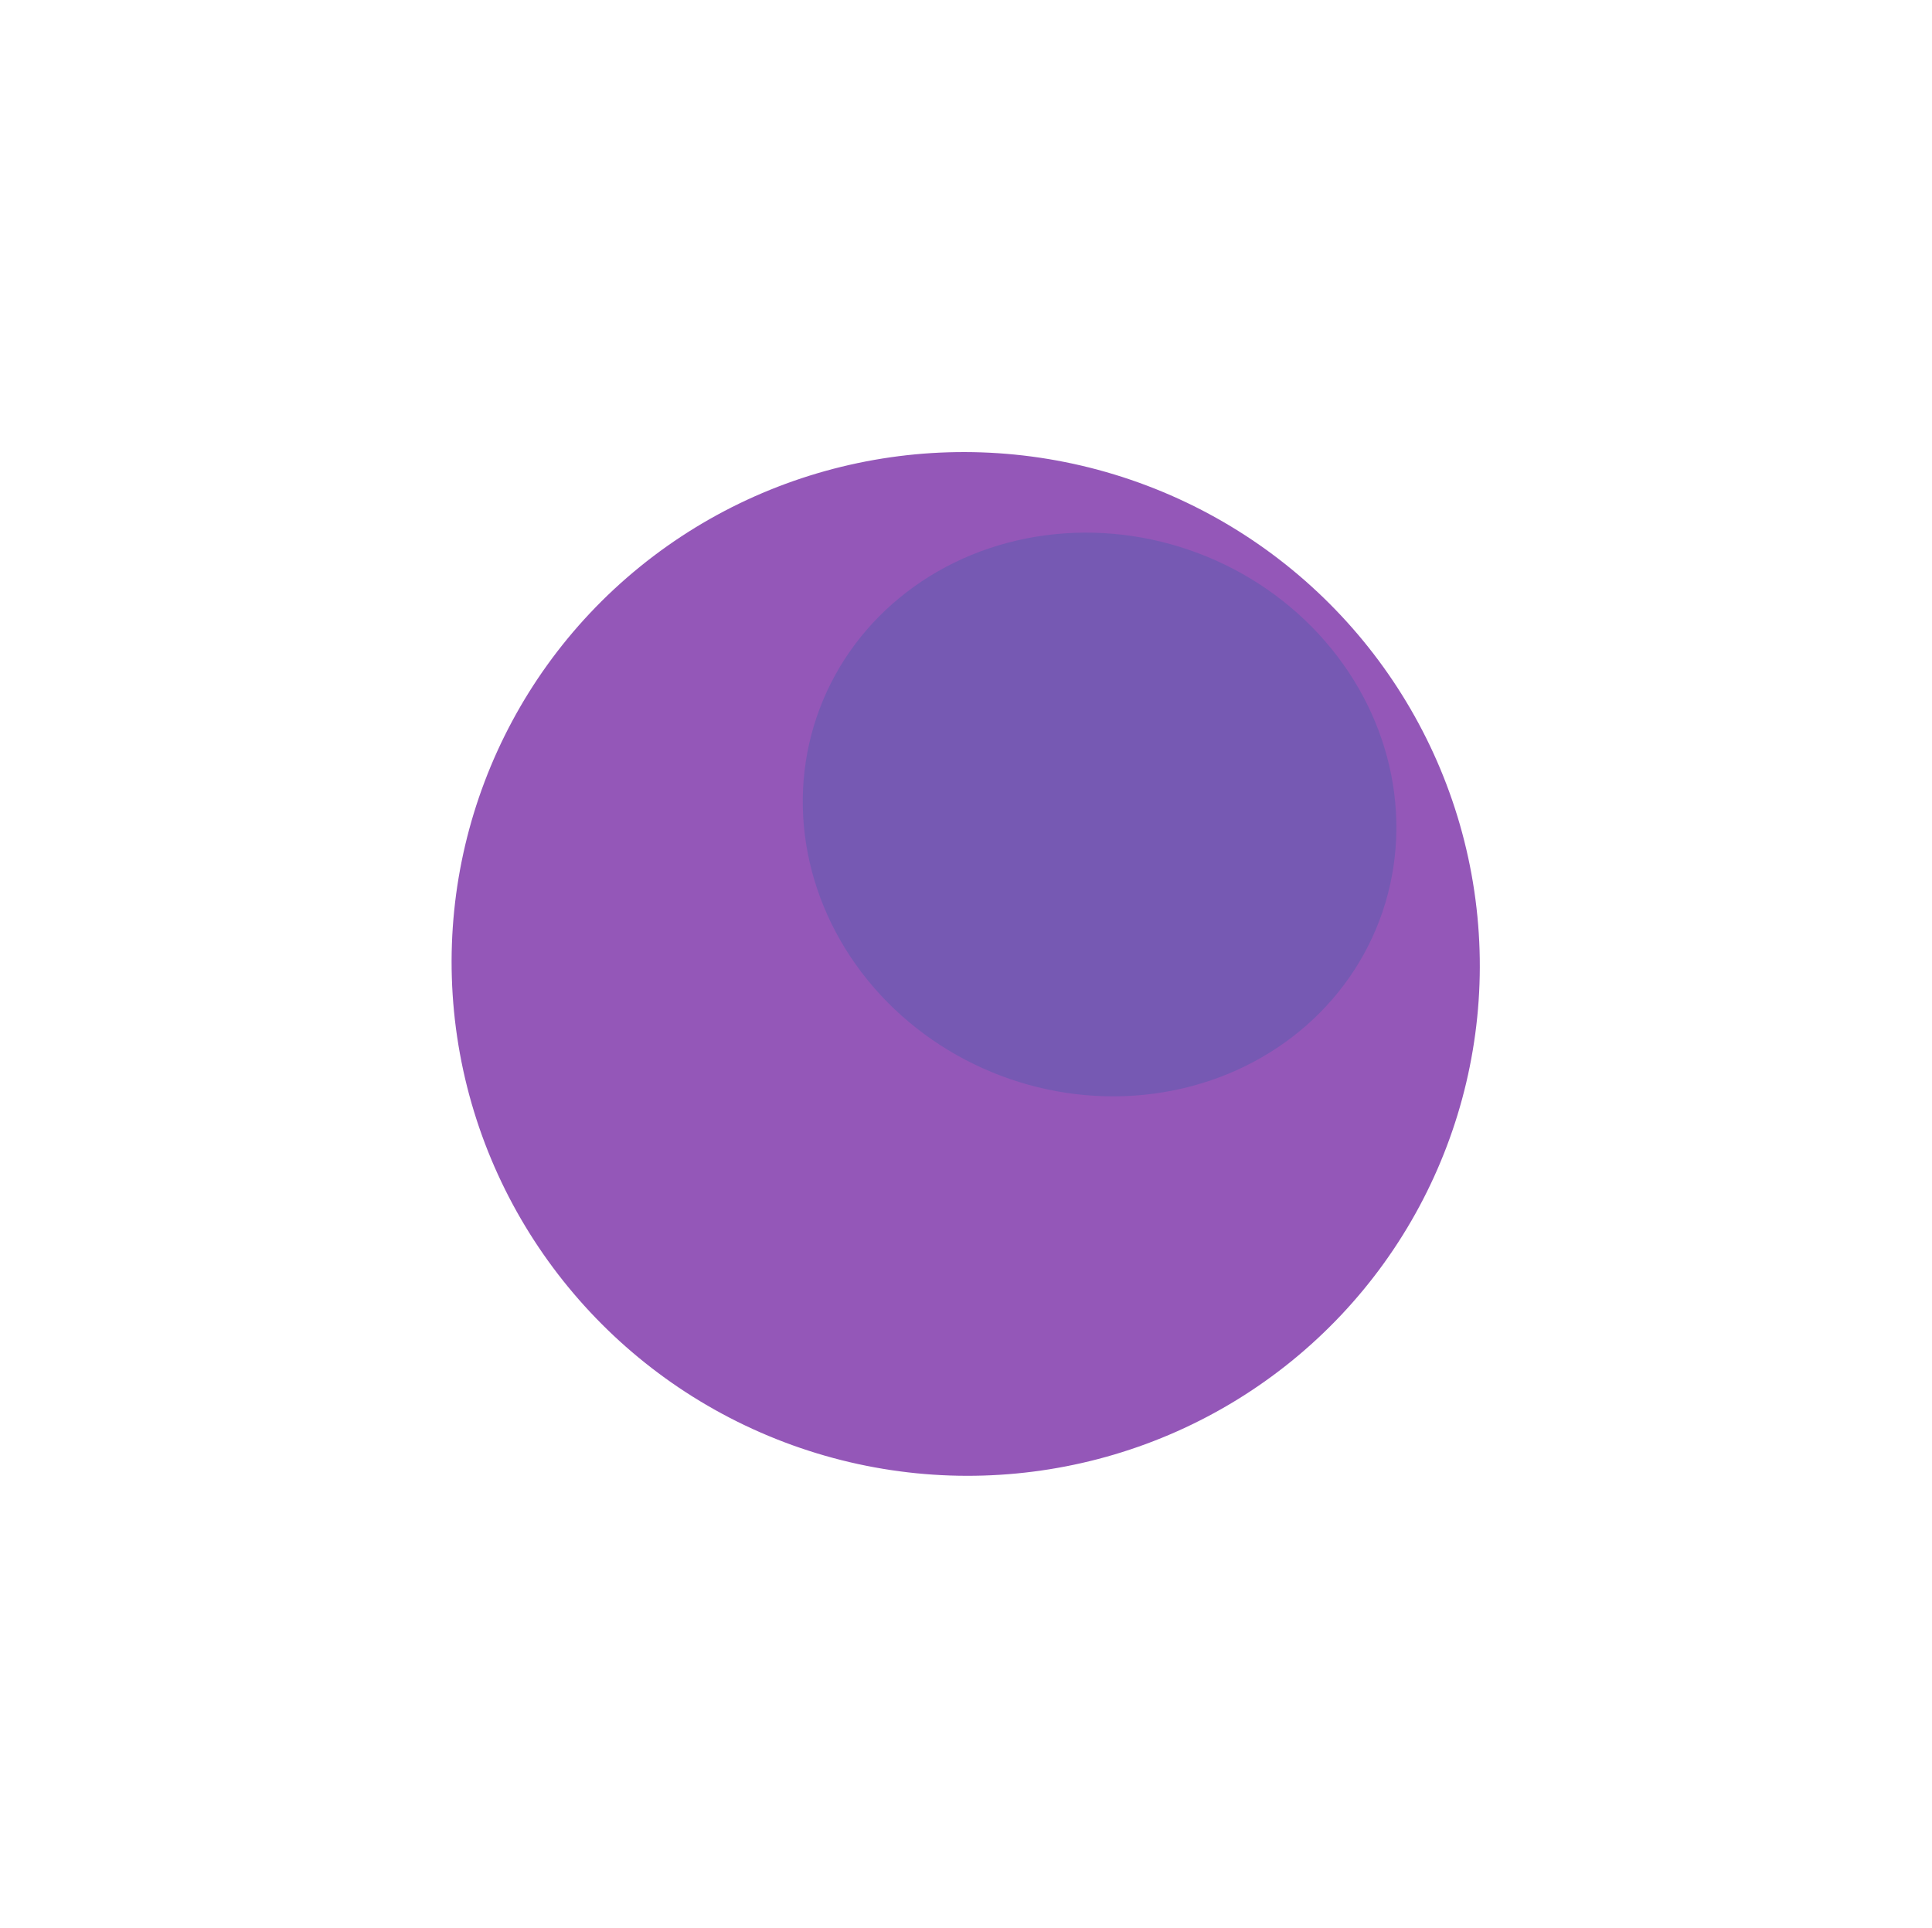
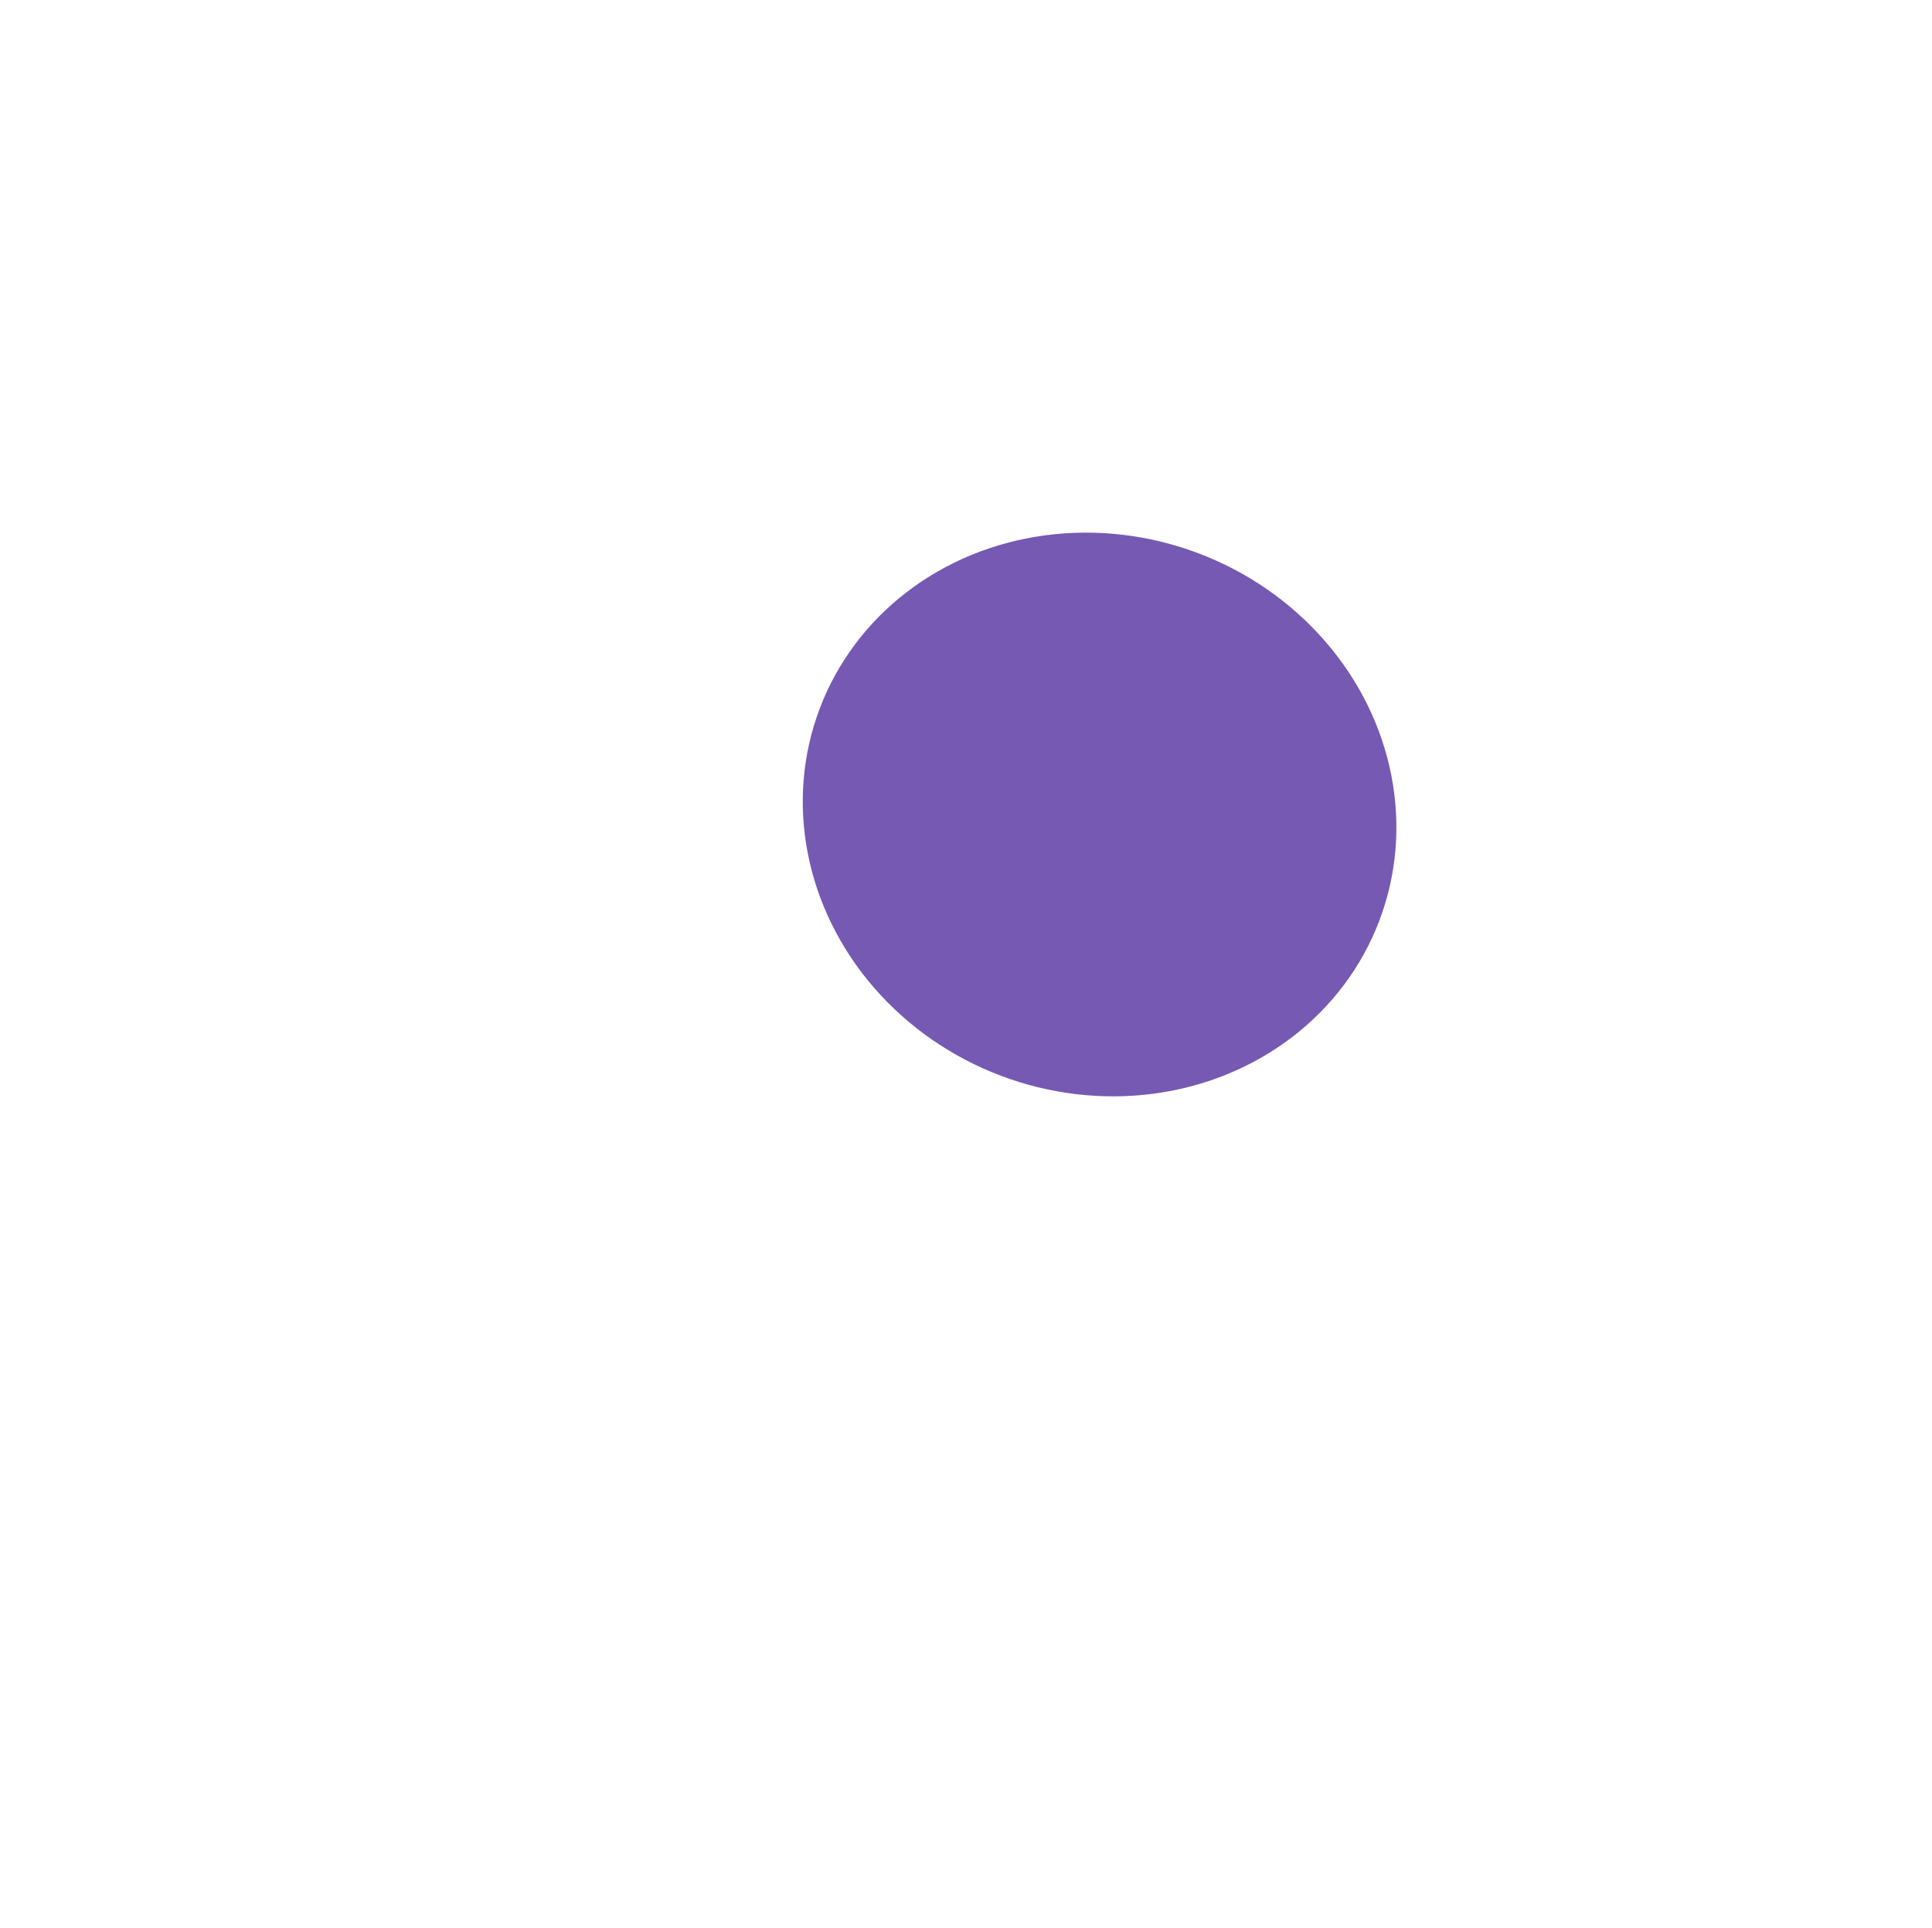
<svg xmlns="http://www.w3.org/2000/svg" width="1592" height="1589" viewBox="0 0 1592 1589" fill="none">
  <g opacity="0.7">
    <g filter="url(#filter0_f)">
-       <ellipse cx="795.761" cy="794.356" rx="421.511" ry="423.93" transform="rotate(110.748 795.761 794.356)" fill="#66109A" />
-     </g>
+       </g>
    <g filter="url(#filter1_f)">
      <ellipse cx="906.071" cy="671.198" rx="246.574" ry="230.146" transform="rotate(-159.252 906.071 671.198)" fill="#3C1293" />
    </g>
  </g>
  <defs>
    <filter id="filter0_f" x="0" y="0" width="1591.52" height="1588.71" filterUnits="userSpaceOnUse" color-interpolation-filters="sRGB">
      <feFlood flood-opacity="0" result="BackgroundImageFix" />
      <feBlend mode="normal" in="SourceGraphic" in2="BackgroundImageFix" result="shape" />
      <feGaussianBlur stdDeviation="125" result="effect1_foregroundBlur" />
    </filter>
    <filter id="filter1_f" x="443.957" y="218.627" width="924.23" height="905.143" filterUnits="userSpaceOnUse" color-interpolation-filters="sRGB">
      <feFlood flood-opacity="0" result="BackgroundImageFix" />
      <feBlend mode="normal" in="SourceGraphic" in2="BackgroundImageFix" result="shape" />
      <feGaussianBlur stdDeviation="75" result="effect1_foregroundBlur" />
    </filter>
  </defs>
</svg>